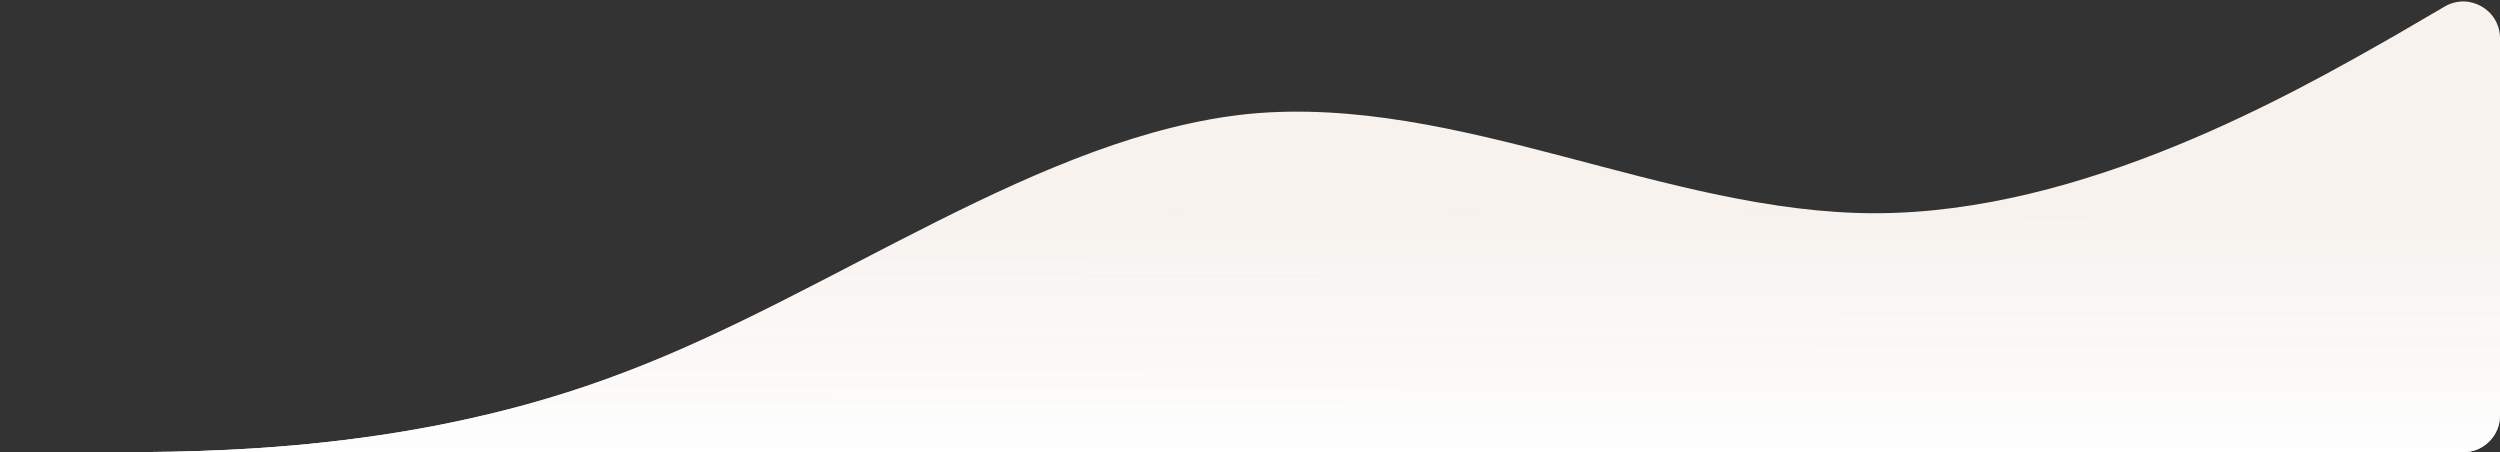
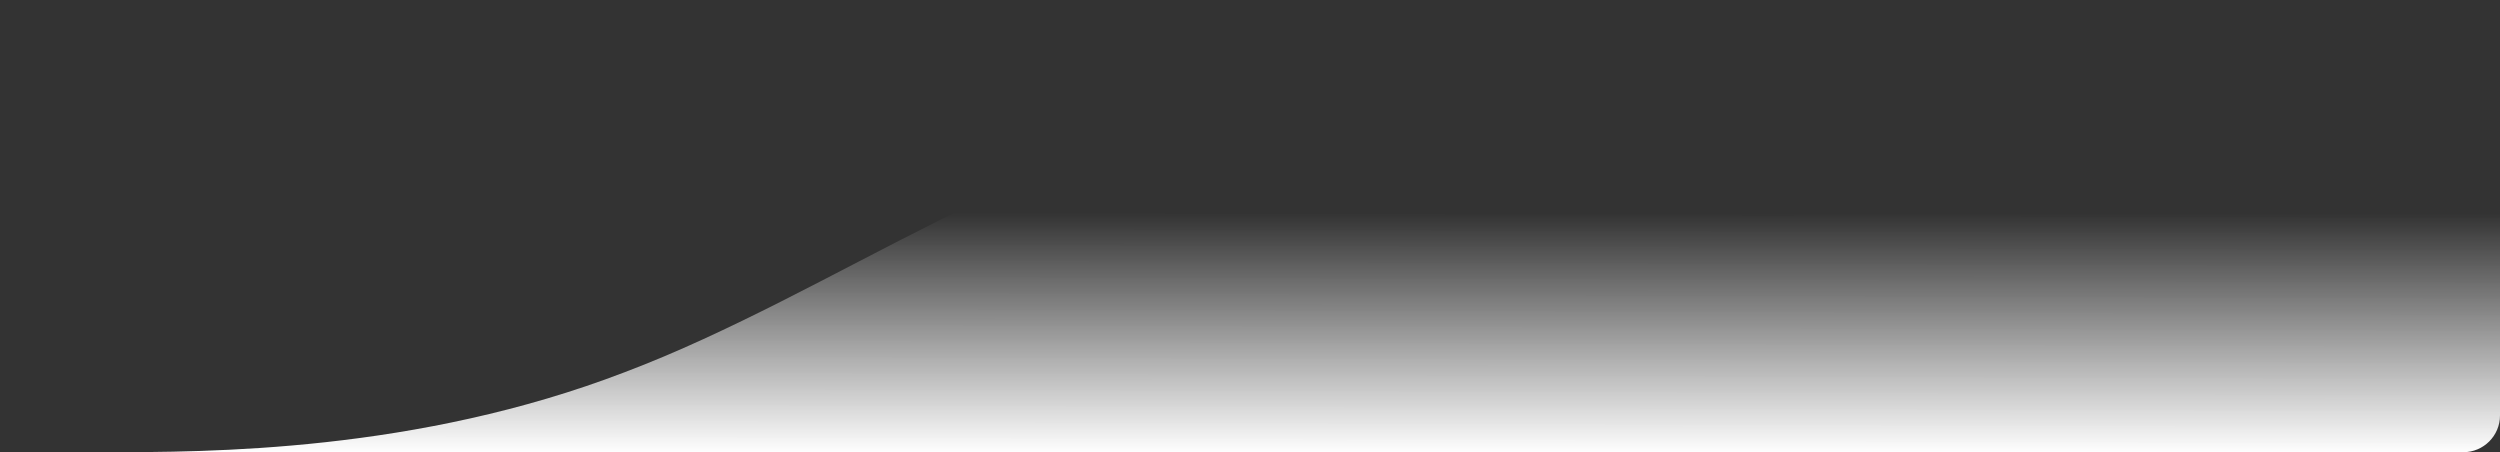
<svg xmlns="http://www.w3.org/2000/svg" width="1360" height="246" viewBox="0 0 1360 246" fill="none">
  <rect x="0" y="0" width="1360" height="246" fill="#333333" stroke="none" />
-   <path fill-rule="evenodd" clip-rule="evenodd" d="M0 246H56.667C113.333 246 226.667 246 340 202.416C453.333 159.584 566.667 73.168 680 61.896C793.333 51.376 906.667 116 1020 116C1133.33 116 1246.67 51.376 1303.33 19.064L1329.92 3.55C1343.25 -4.229 1360 5.388 1360 20.825V226C1360 237.046 1351.05 246 1340 246H1303.33C1246.67 246 1133.33 246 1020 246C906.667 246 793.333 246 680 246C566.667 246 453.333 246 340 246C226.667 246 113.333 246 56.667 246H0Z" fill="#F7F2EE" />
  <path fill-rule="evenodd" clip-rule="evenodd" d="M0 246H56.667C113.333 246 226.667 246 340 202.416C453.333 159.584 566.667 73.168 680 61.896C793.333 51.376 906.667 116 1020 116C1133.33 116 1246.67 51.376 1303.33 19.064L1329.92 3.55C1343.25 -4.229 1360 5.388 1360 20.825V226C1360 237.046 1351.05 246 1340 246H1303.33C1246.67 246 1133.33 246 1020 246C906.667 246 793.333 246 680 246C566.667 246 453.333 246 340 246C226.667 246 113.333 246 56.667 246H0Z" fill="url(#paint0_linear_781_6)" />
  <defs>
    <linearGradient id="paint0_linear_781_6" x1="680.399" y1="115.896" x2="680.372" y2="246" gradientUnits="userSpaceOnUse">
      <stop stop-color="#FEFEFE" stop-opacity="0" />
      <stop offset="1" stop-color="#FEFEFE" />
    </linearGradient>
  </defs>
</svg>